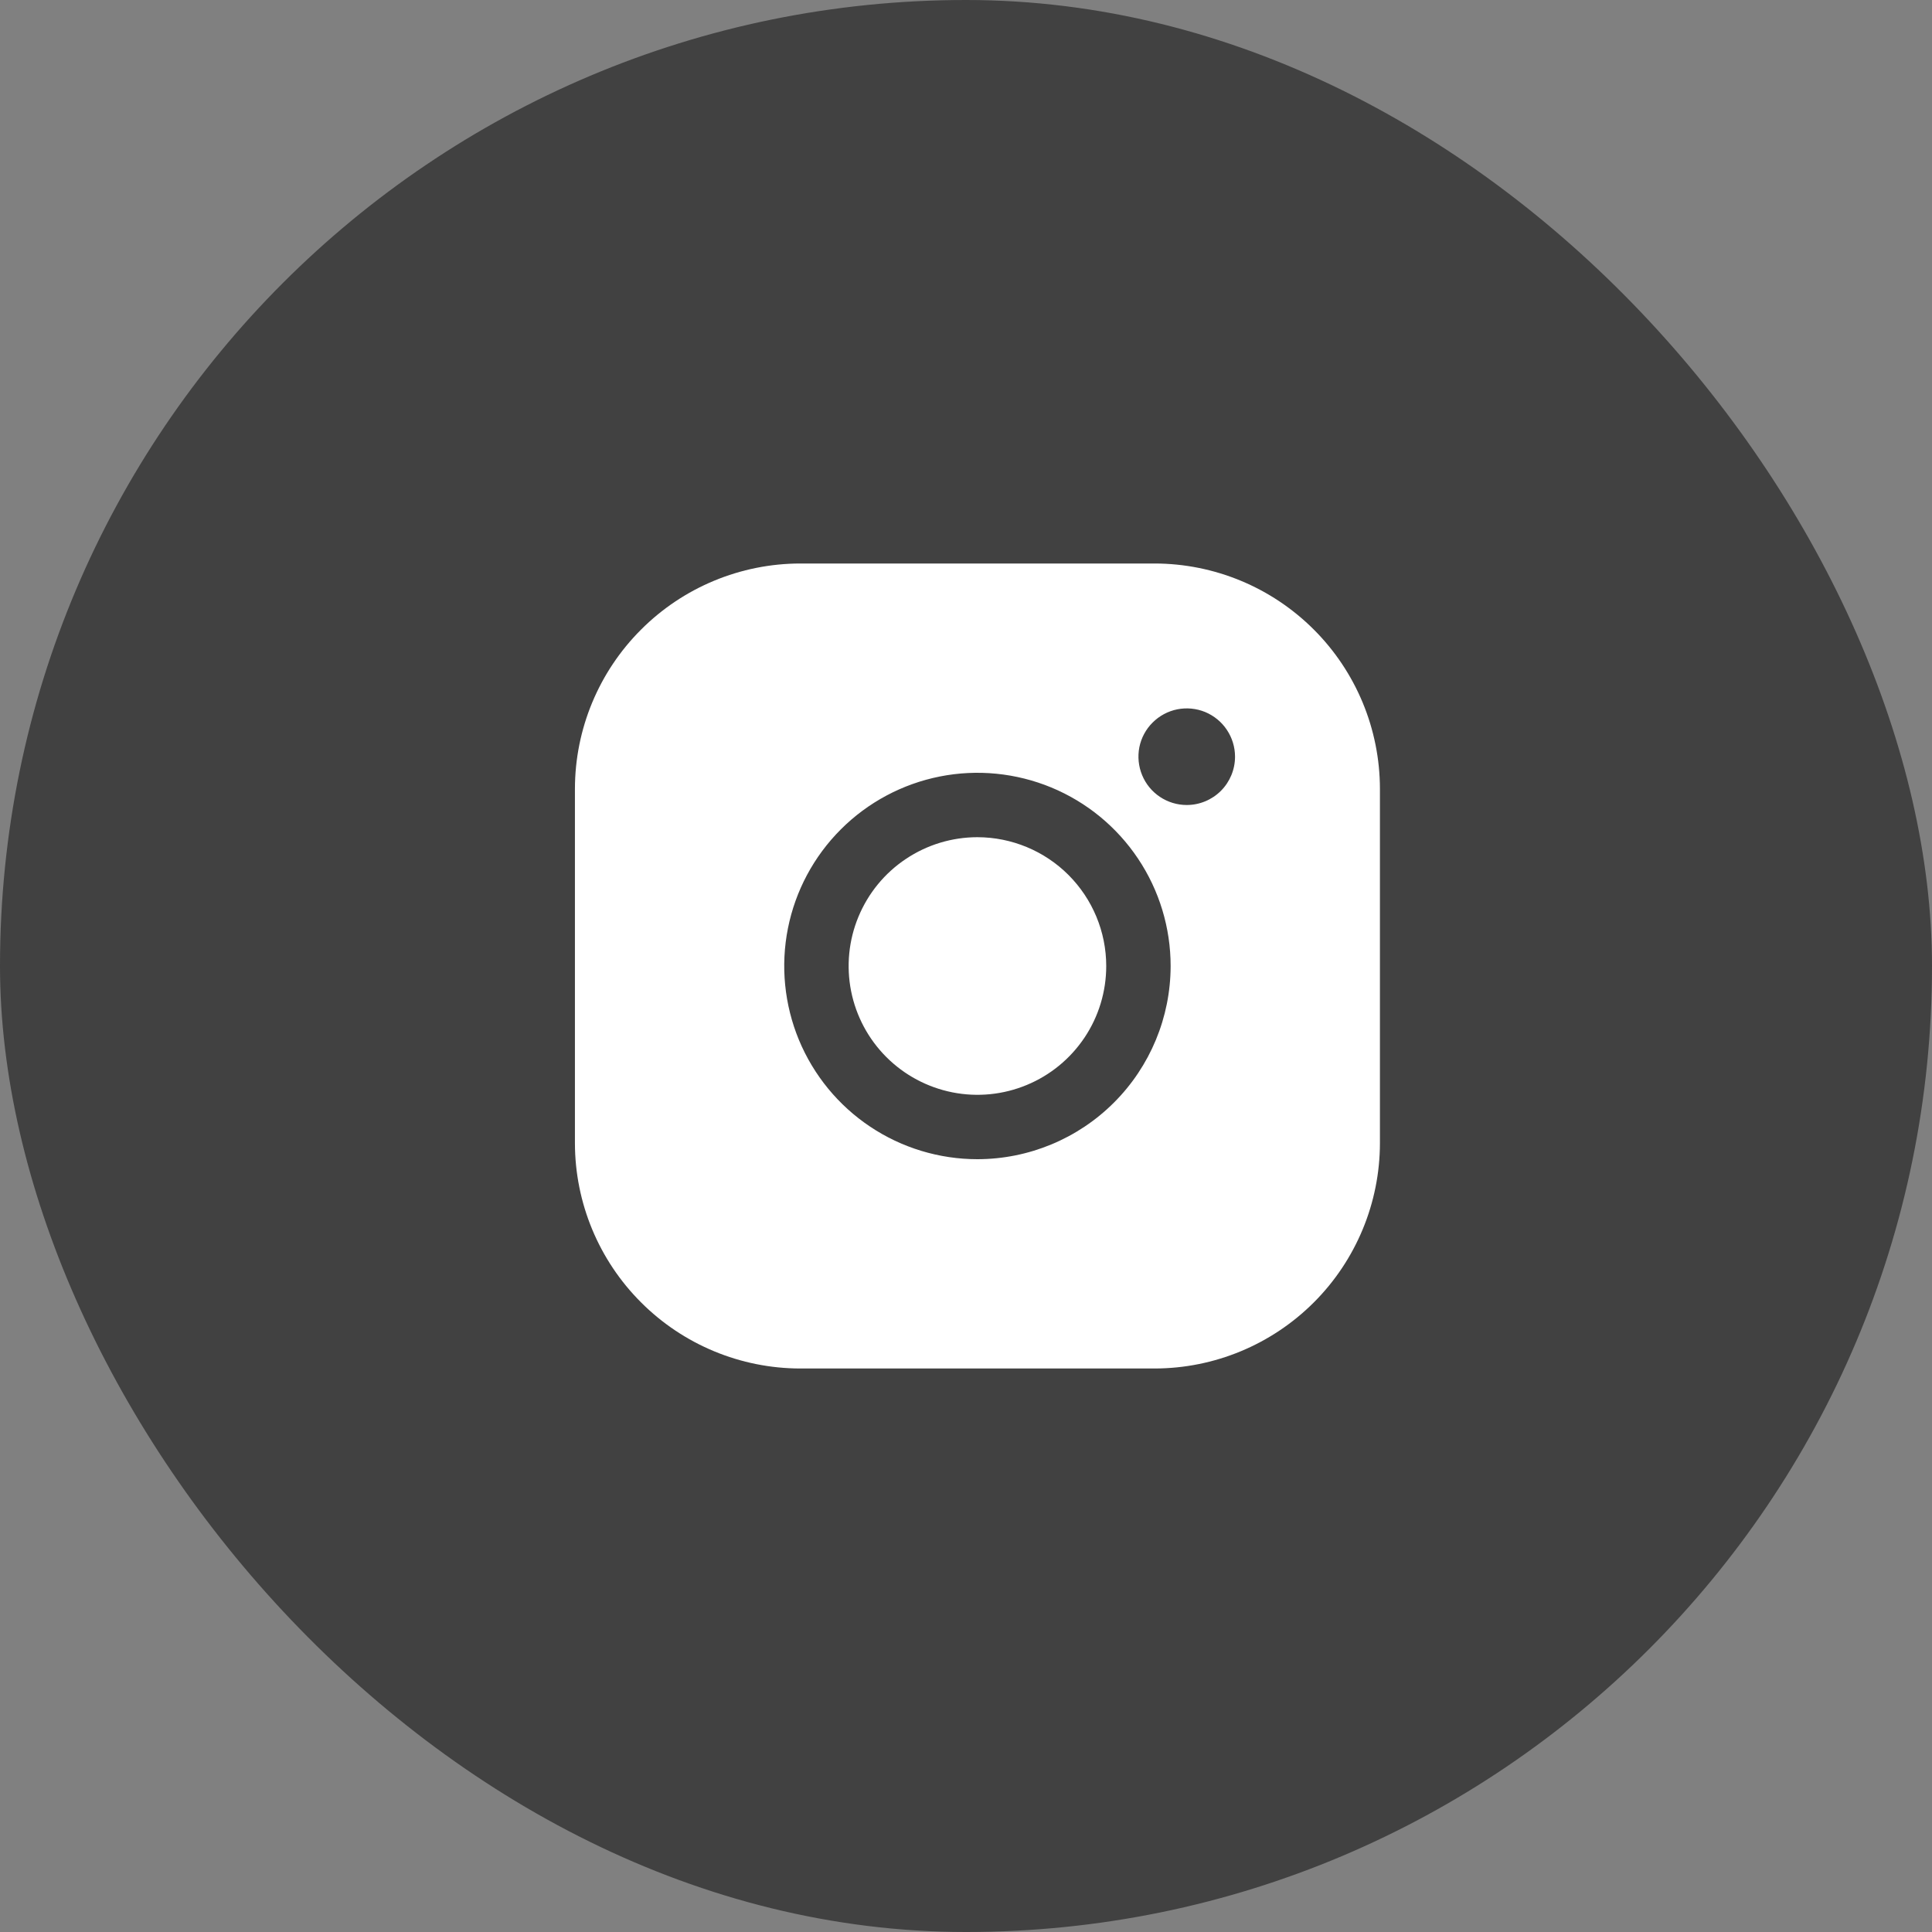
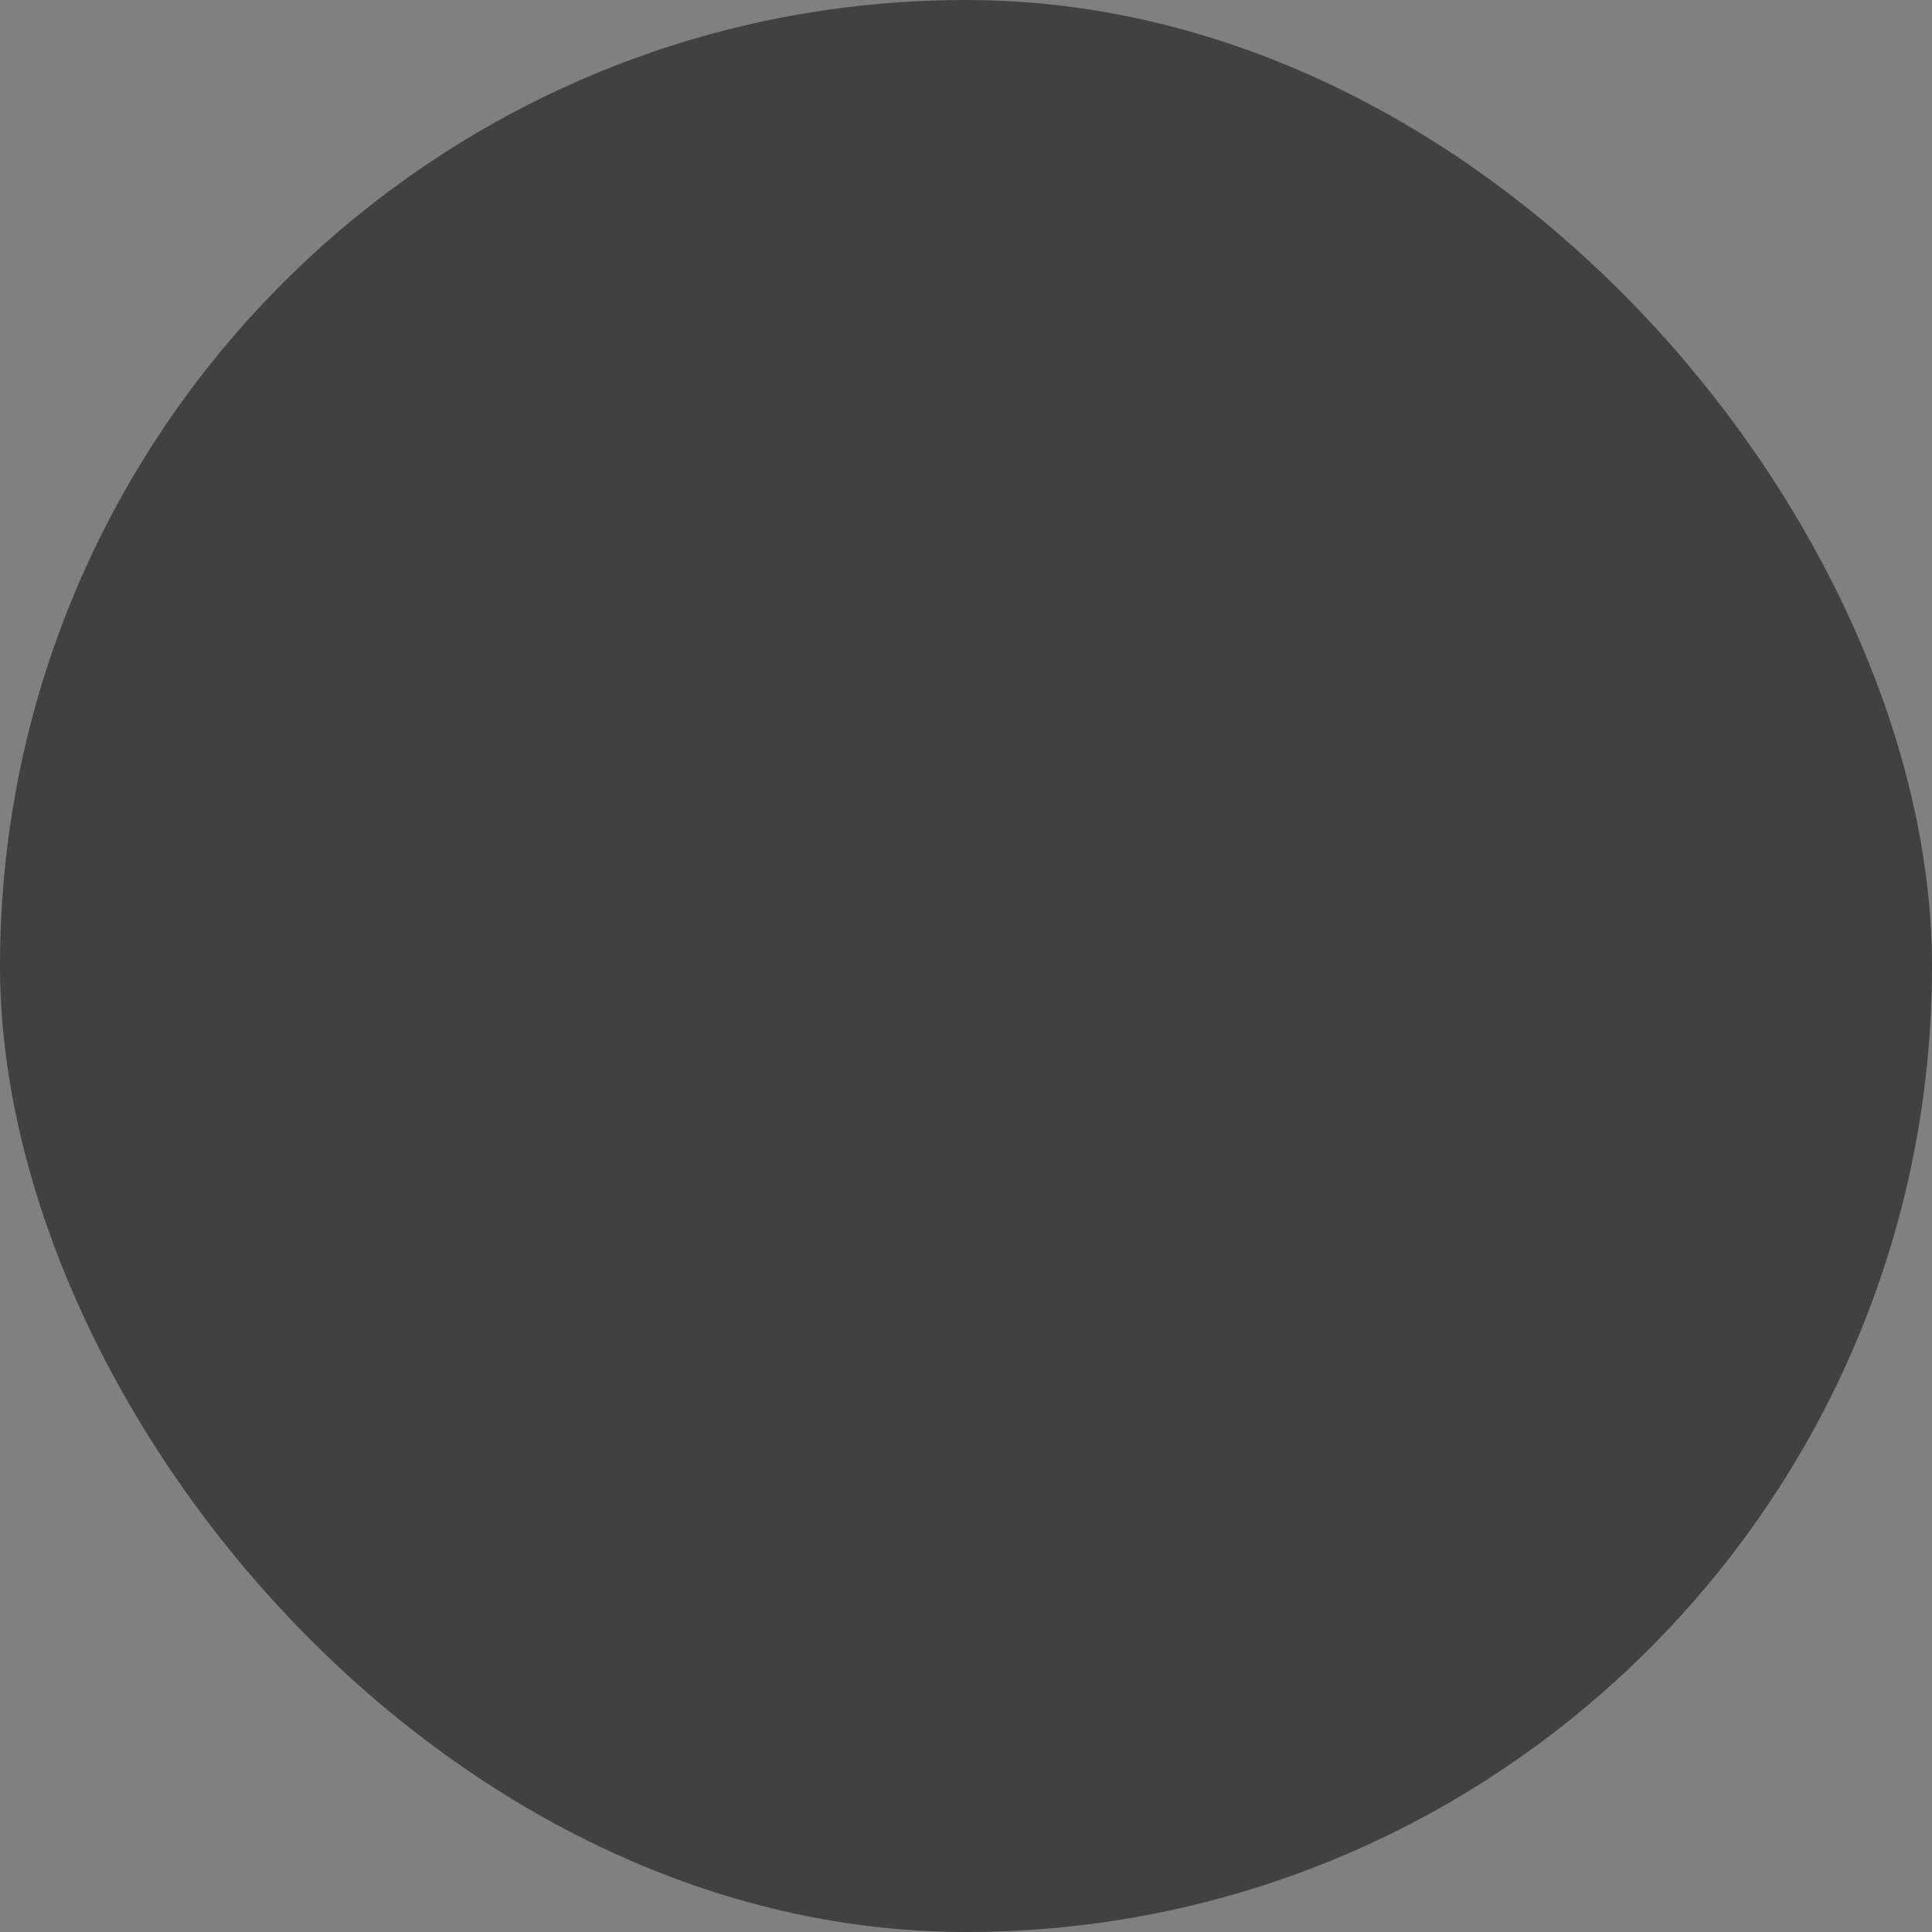
<svg xmlns="http://www.w3.org/2000/svg" width="36" height="36" viewBox="0 0 36 36" fill="none">
  <rect x="0" y="0" width="36" height="36" fill="#808080" stroke="none" />
  <rect width="36" height="36" rx="18" fill="#414141" />
-   <path d="M20.613 18C20.613 18.475 20.473 18.939 20.209 19.333C19.945 19.728 19.57 20.036 19.132 20.217C18.693 20.399 18.211 20.447 17.745 20.354C17.279 20.261 16.852 20.033 16.516 19.697C16.18 19.361 15.952 18.934 15.859 18.468C15.767 18.003 15.814 17.52 15.996 17.082C16.178 16.643 16.485 16.268 16.88 16.005C17.274 15.741 17.739 15.6 18.213 15.6C18.849 15.601 19.46 15.854 19.91 16.304C20.359 16.754 20.613 17.364 20.613 18ZM25.713 14.7L25.713 21.3C25.712 22.413 25.269 23.481 24.482 24.268C23.694 25.056 22.627 25.499 21.513 25.5L14.913 25.5C13.8 25.499 12.732 25.056 11.945 24.268C11.157 23.481 10.714 22.413 10.713 21.3L10.713 14.7C10.714 13.586 11.157 12.519 11.945 11.732C12.732 10.944 13.8 10.501 14.913 10.5L21.513 10.5C22.627 10.501 23.694 10.944 24.482 11.732C25.269 12.519 25.712 13.586 25.713 14.7ZM21.813 18C21.813 17.288 21.602 16.592 21.206 16C20.811 15.408 20.249 14.947 19.591 14.674C18.933 14.402 18.209 14.33 17.511 14.469C16.813 14.608 16.171 14.951 15.668 15.454C15.164 15.958 14.821 16.599 14.682 17.298C14.543 17.996 14.615 18.72 14.887 19.378C15.16 20.035 15.621 20.598 16.213 20.993C16.805 21.389 17.501 21.6 18.213 21.6C19.168 21.599 20.083 21.219 20.758 20.544C21.433 19.869 21.812 18.954 21.813 18ZM23.013 14.1C23.013 13.922 22.96 13.748 22.861 13.6C22.763 13.452 22.622 13.337 22.458 13.268C22.293 13.2 22.112 13.183 21.938 13.217C21.763 13.252 21.603 13.338 21.477 13.464C21.351 13.589 21.265 13.75 21.23 13.924C21.196 14.099 21.214 14.28 21.282 14.444C21.35 14.609 21.465 14.749 21.613 14.848C21.761 14.947 21.935 15 22.113 15C22.352 15 22.581 14.905 22.75 14.736C22.918 14.568 23.013 14.339 23.013 14.1Z" fill="white" />
</svg>